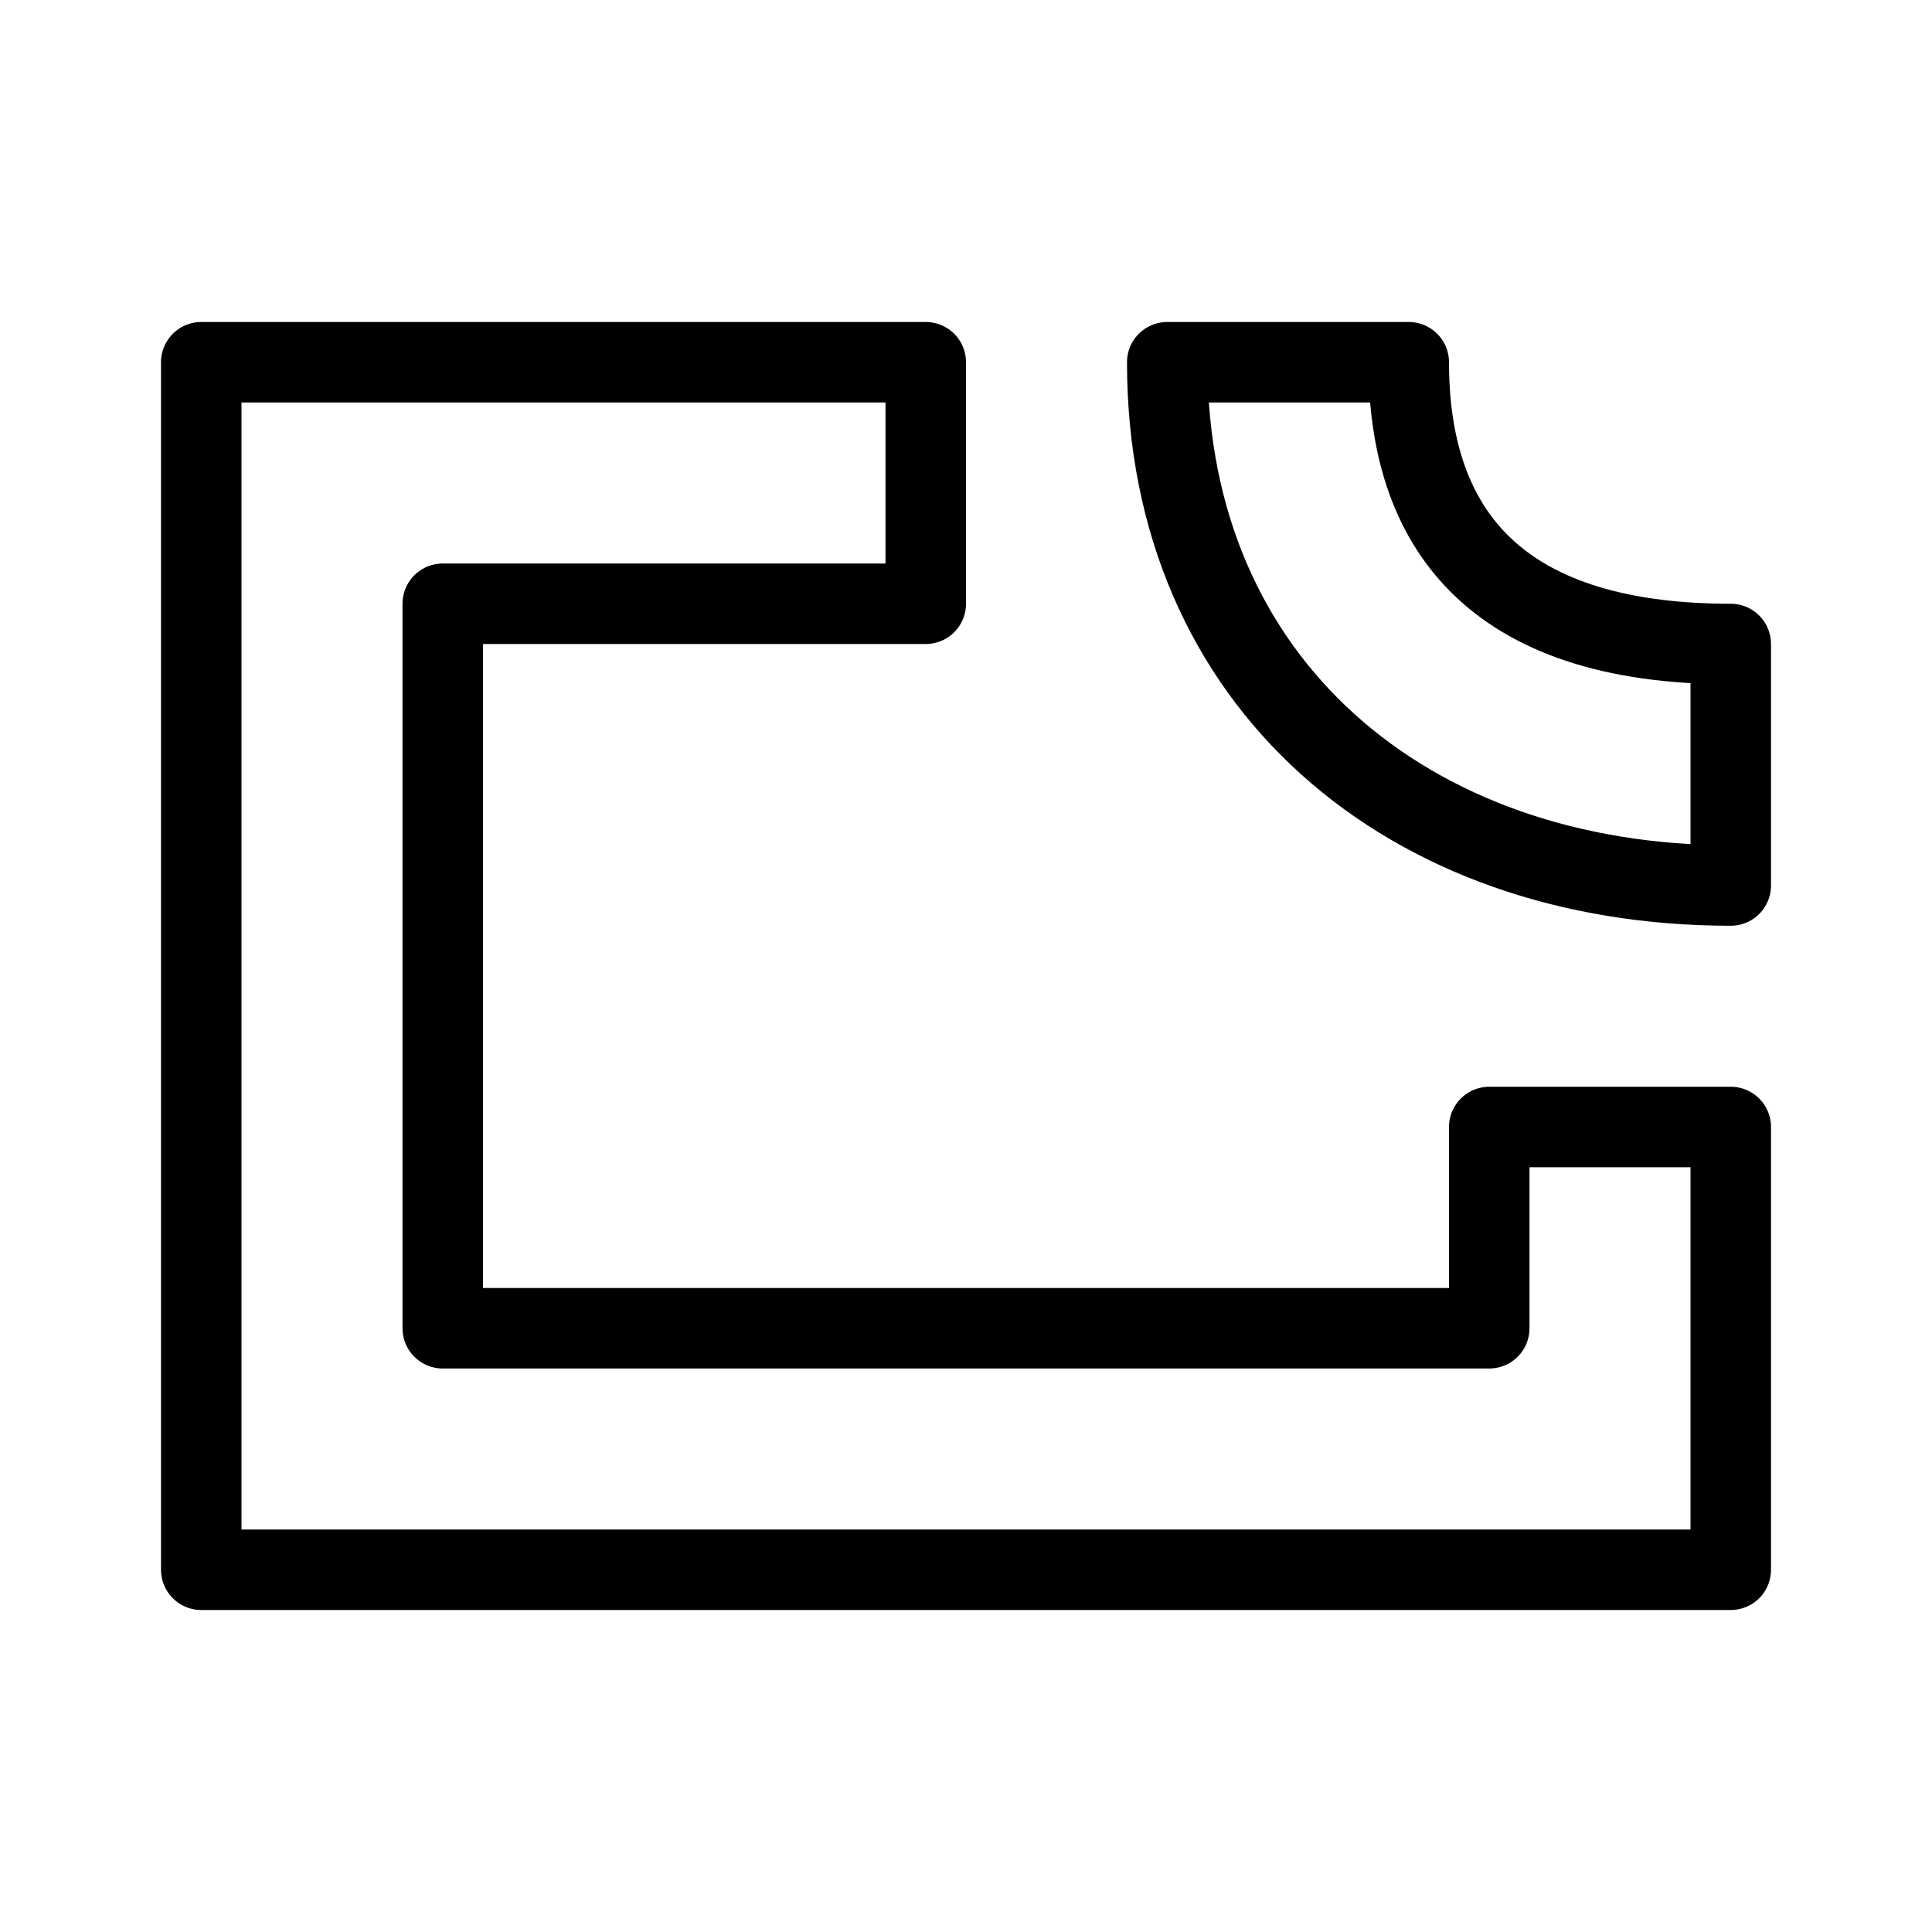
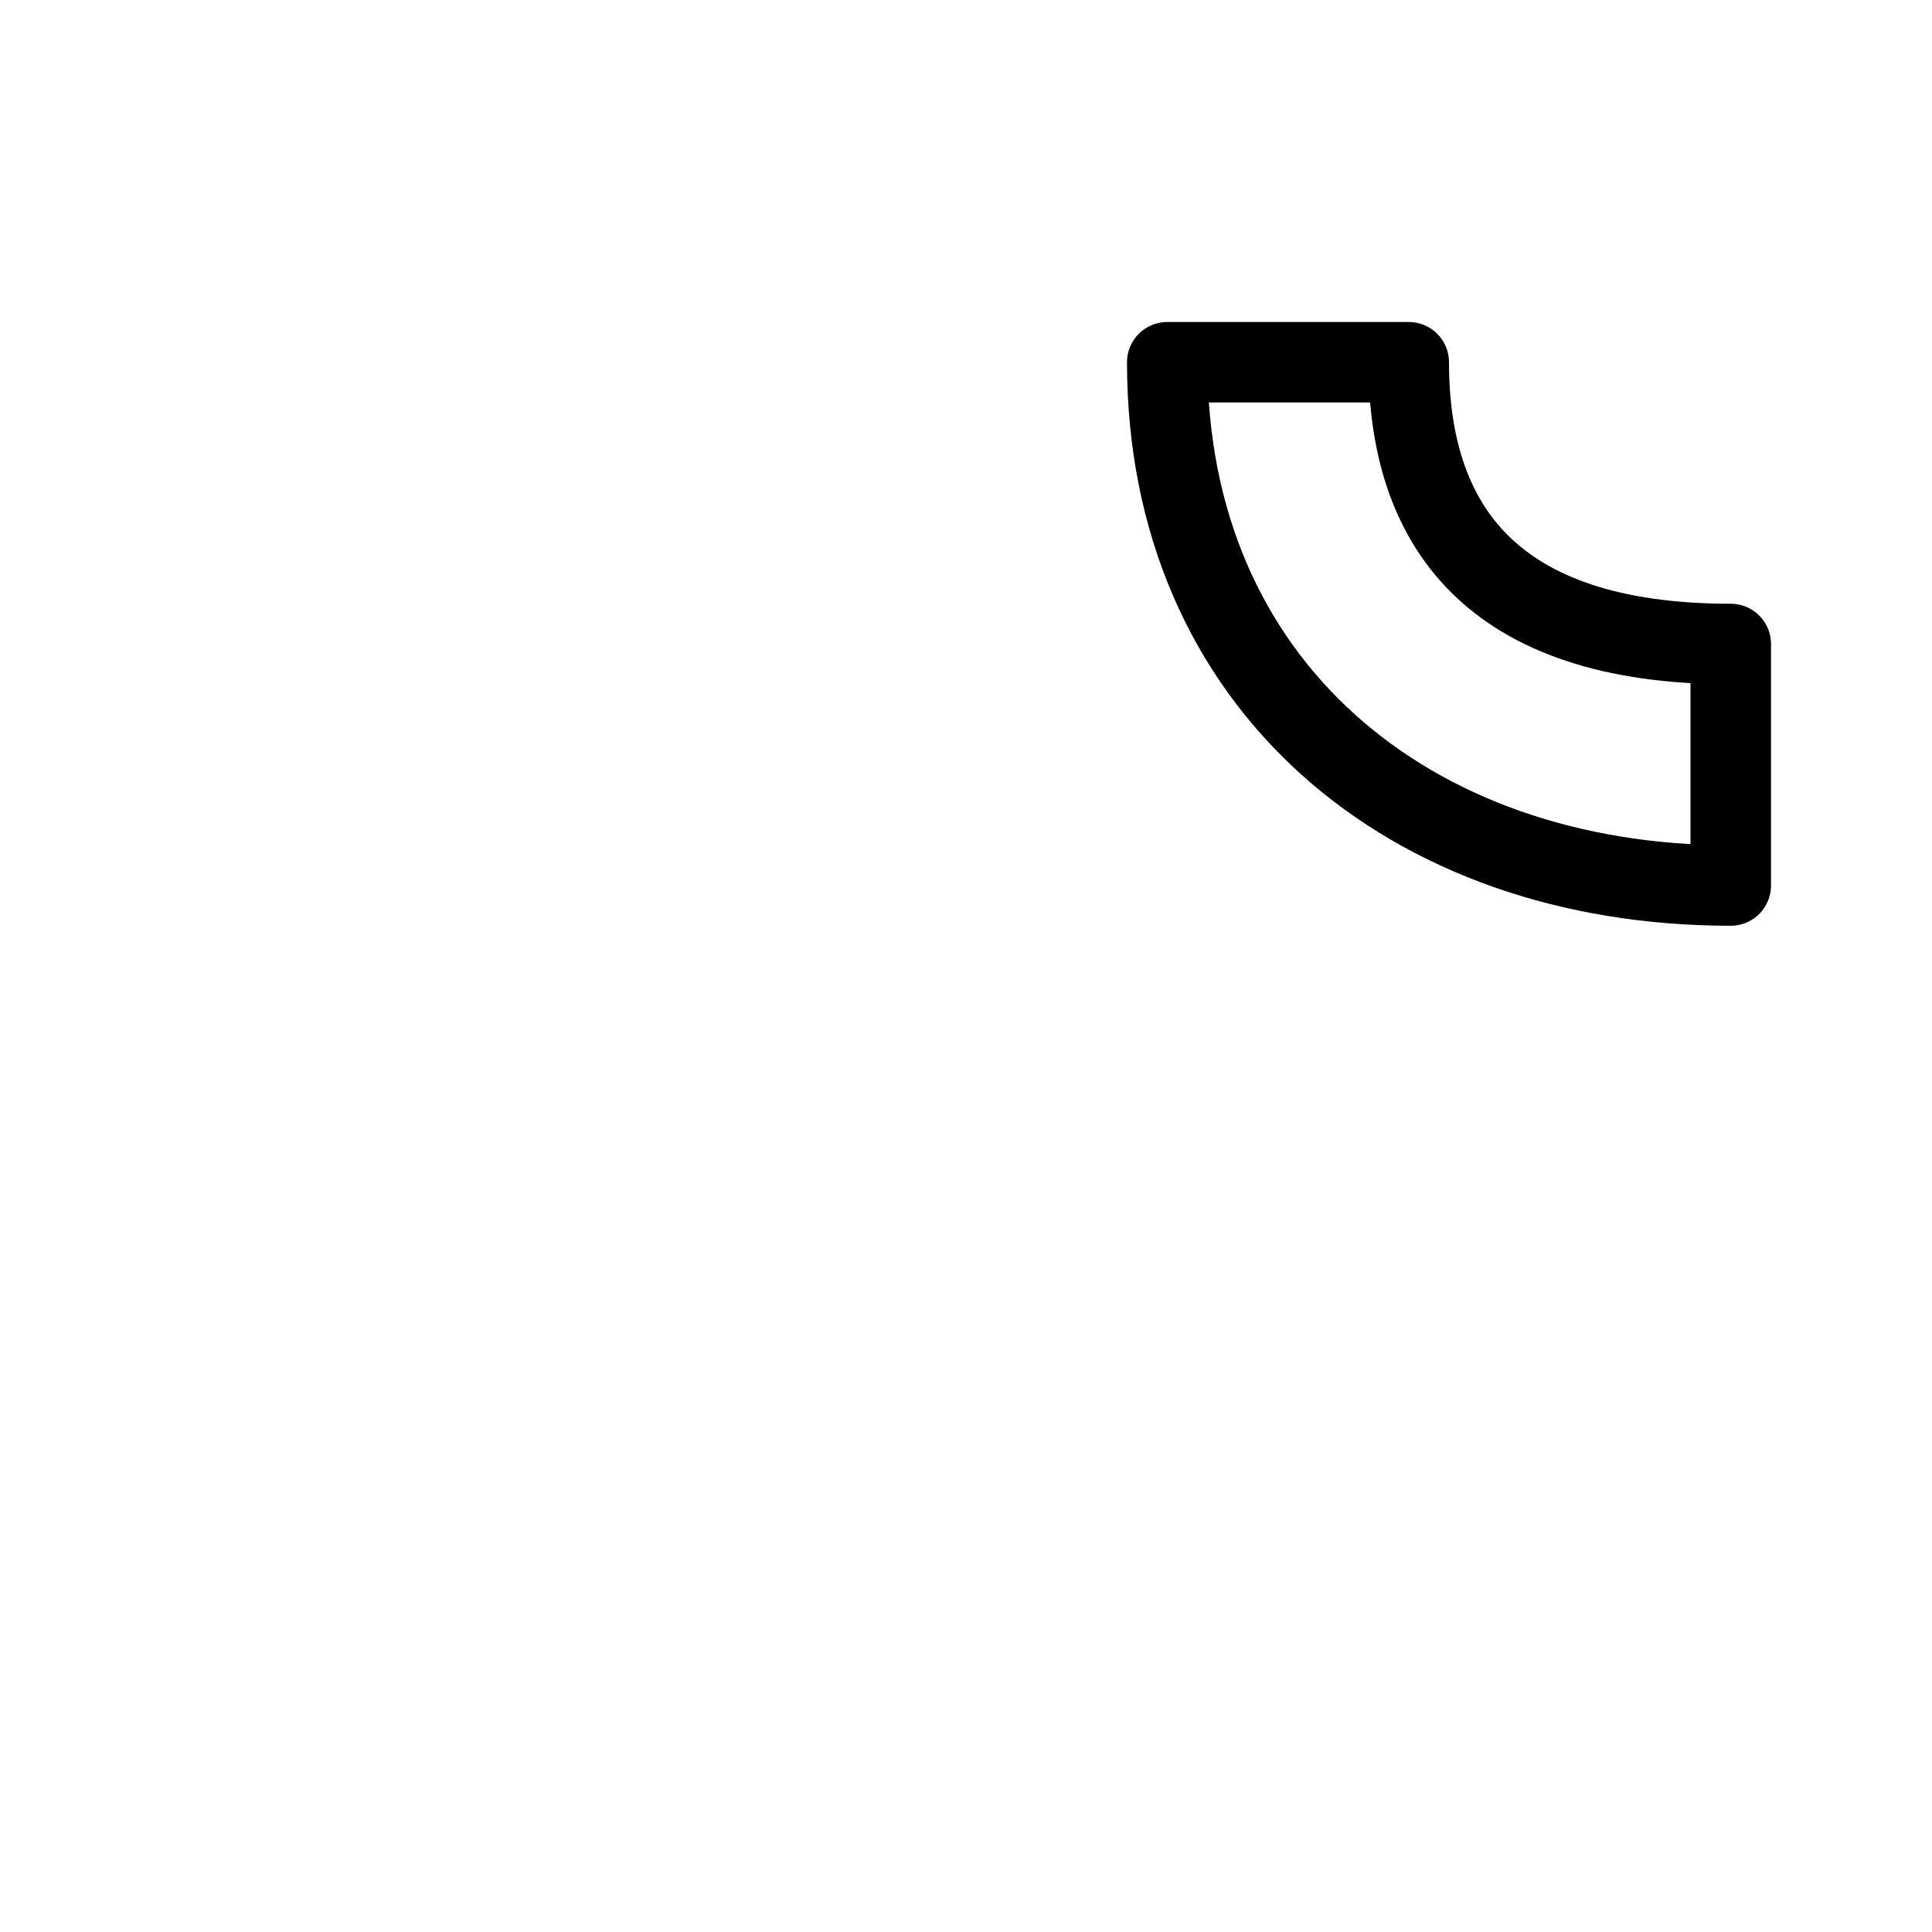
<svg xmlns="http://www.w3.org/2000/svg" viewBox="0 0 48 48" fill="none">
-   <path d="M5 39H43V28H37V33H11V15H23V9H5V39Z" fill="none" stroke="currentColor" stroke-width="2" stroke-linejoin="round" />
  <path d="M43 16V22C35 22 29 17 29 9H35C35 13 37 16 43 16Z" fill="none" stroke="currentColor" stroke-width="2" stroke-linecap="round" stroke-linejoin="round" />
</svg>